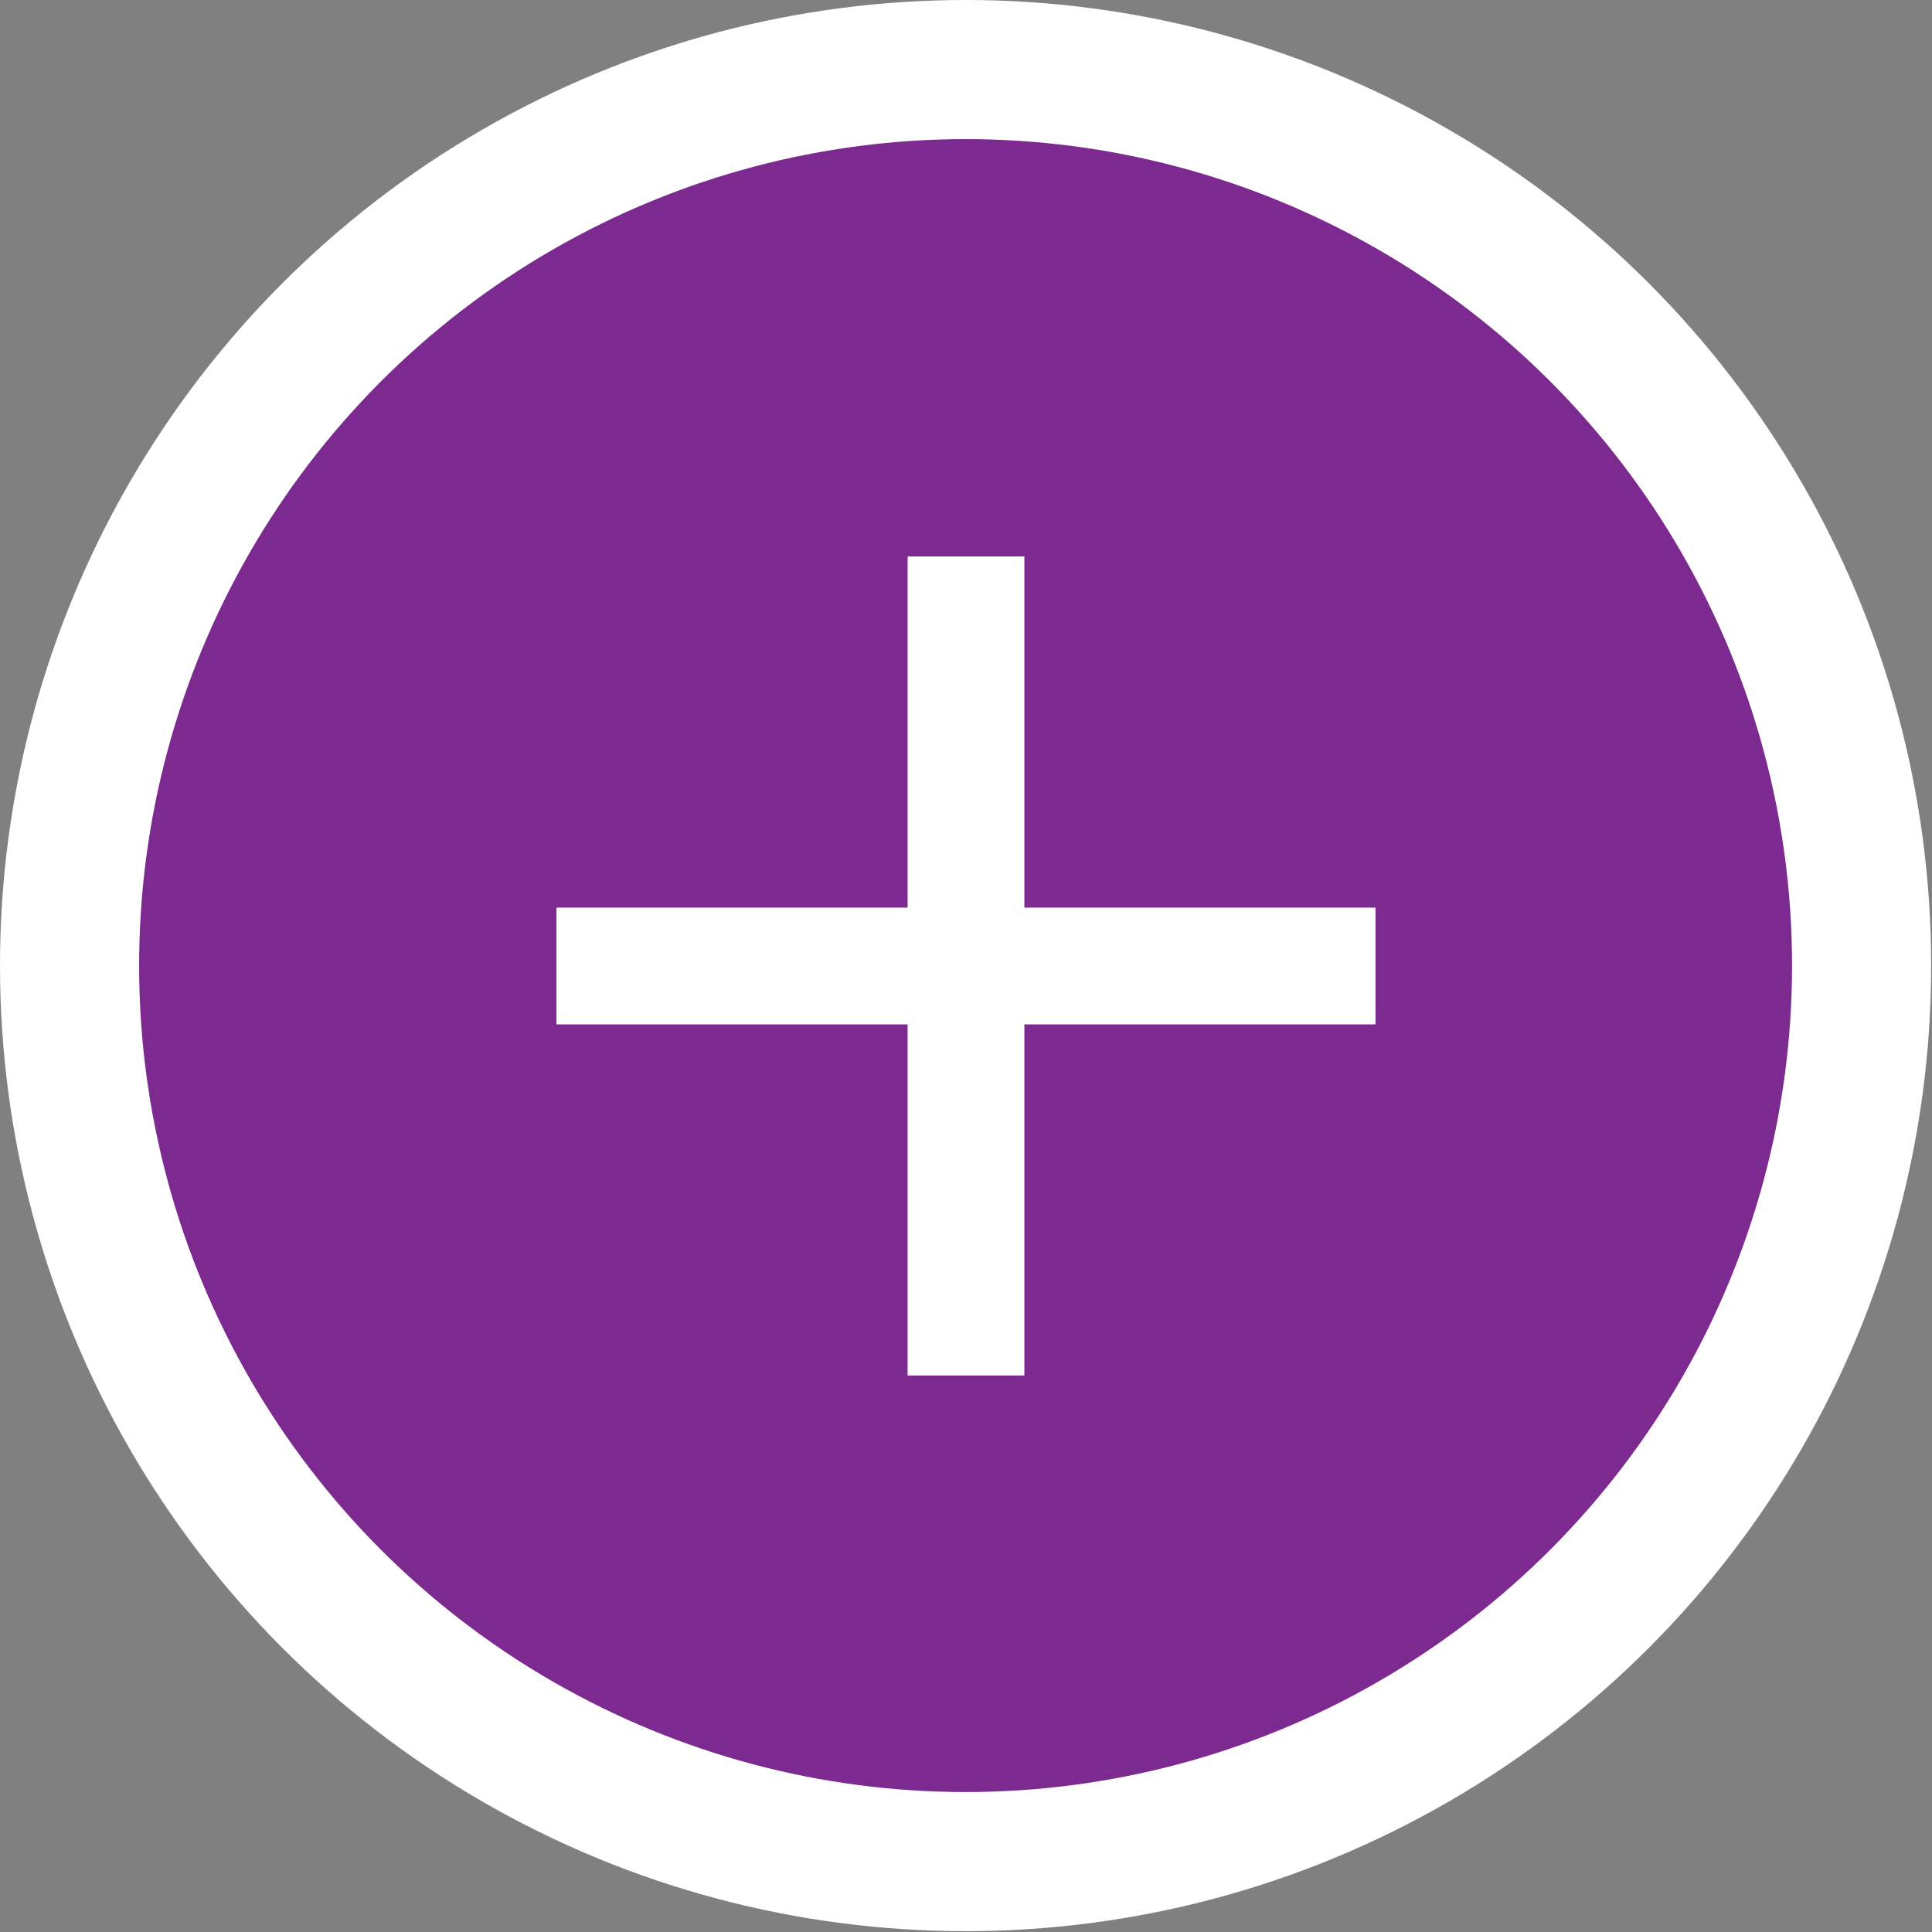
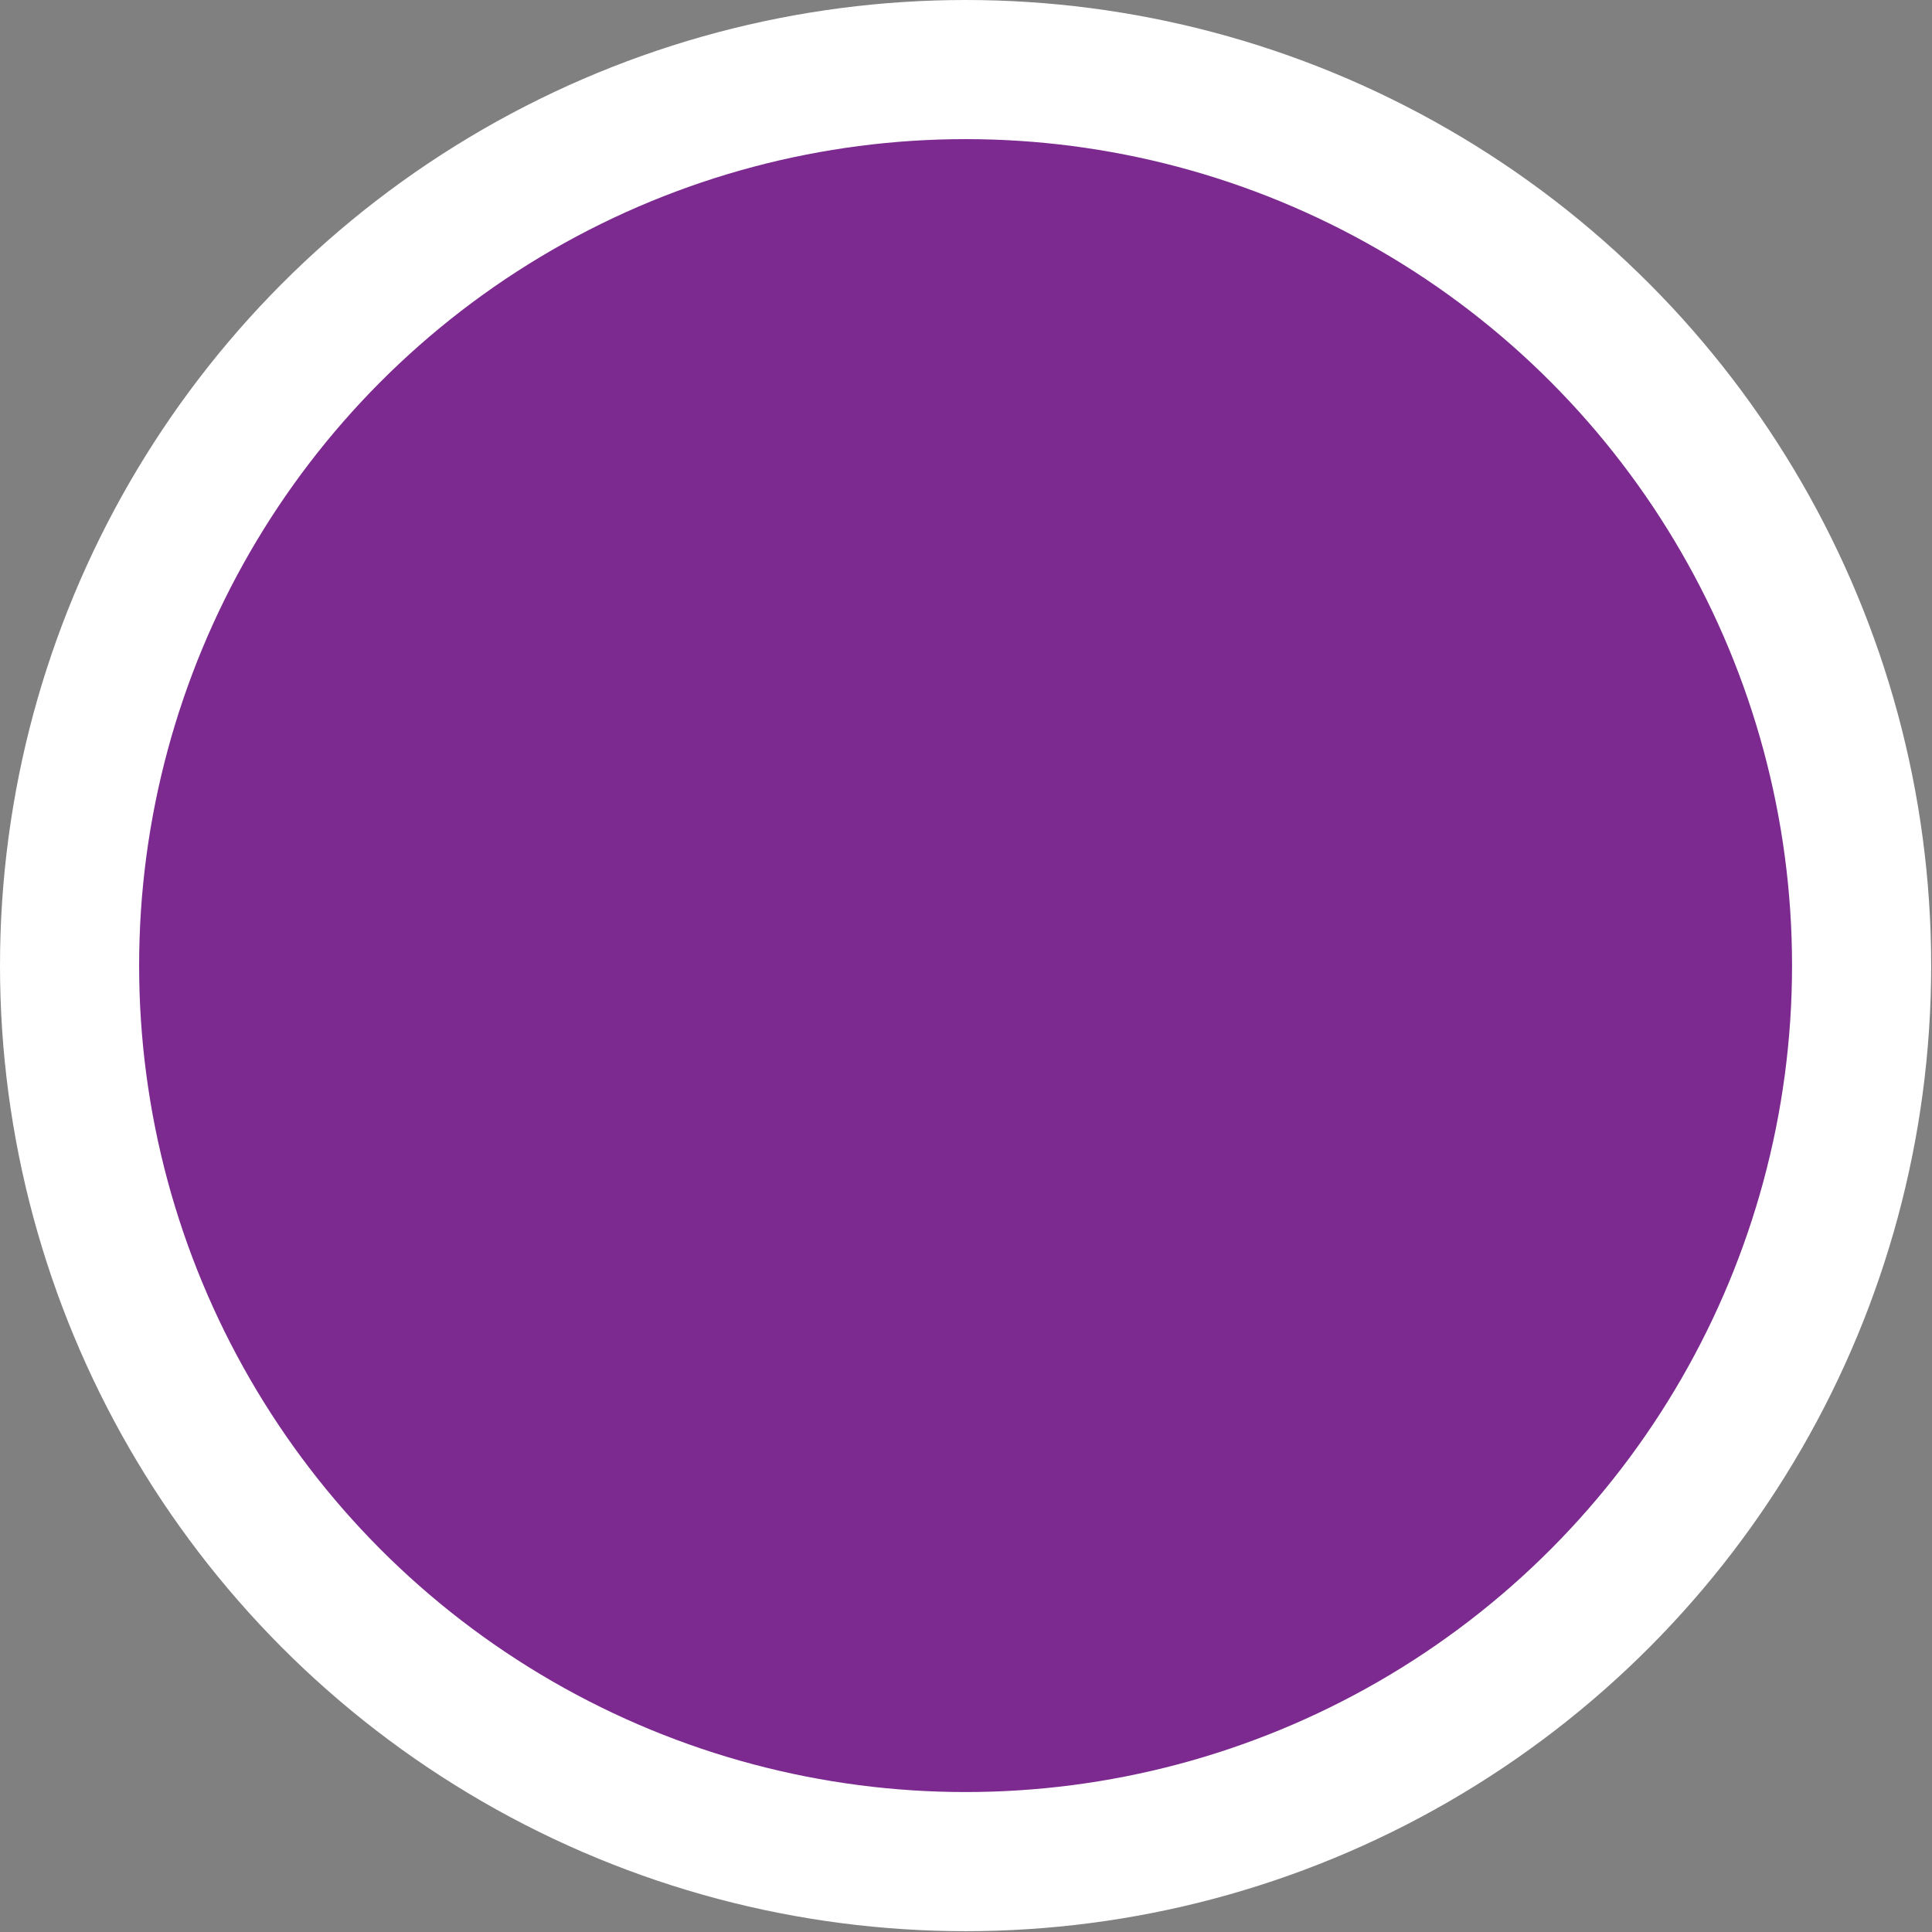
<svg xmlns="http://www.w3.org/2000/svg" id="_1_COVER" data-name="1 COVER" viewBox="0 0 23.33 23.33" aria-hidden="true" width="23px" height="23px">
  <rect x="0" y="0" width="23.33" height="23.33" fill="#808080" stroke="none" />
  <defs>
    <linearGradient class="cerosgradient" data-cerosgradient="true" id="CerosGradient_id46c67a08f" gradientUnits="userSpaceOnUse" x1="50%" y1="100%" x2="50%" y2="0%">
      <stop offset="0%" stop-color="#d1d1d1" />
      <stop offset="100%" stop-color="#d1d1d1" />
    </linearGradient>
    <linearGradient />
    <style>
      .cls-1-688b87ccc05dc{
        fill: #7c2a90;
      }

      .cls-2-688b87ccc05dc{
        fill: #fff;
      }
    </style>
  </defs>
  <circle class="cls-2-688b87ccc05dc" cx="11.66" cy="11.66" r="11.66" />
  <circle class="cls-1-688b87ccc05dc" cx="11.66" cy="11.66" r="9.98" />
-   <path class="cls-2-688b87ccc05dc" d="M10.96,12.37h-4.24v-1.41h4.24v-4.24h1.41v4.24h4.24v1.41h-4.24v4.24h-1.41v-4.24Z" />
</svg>